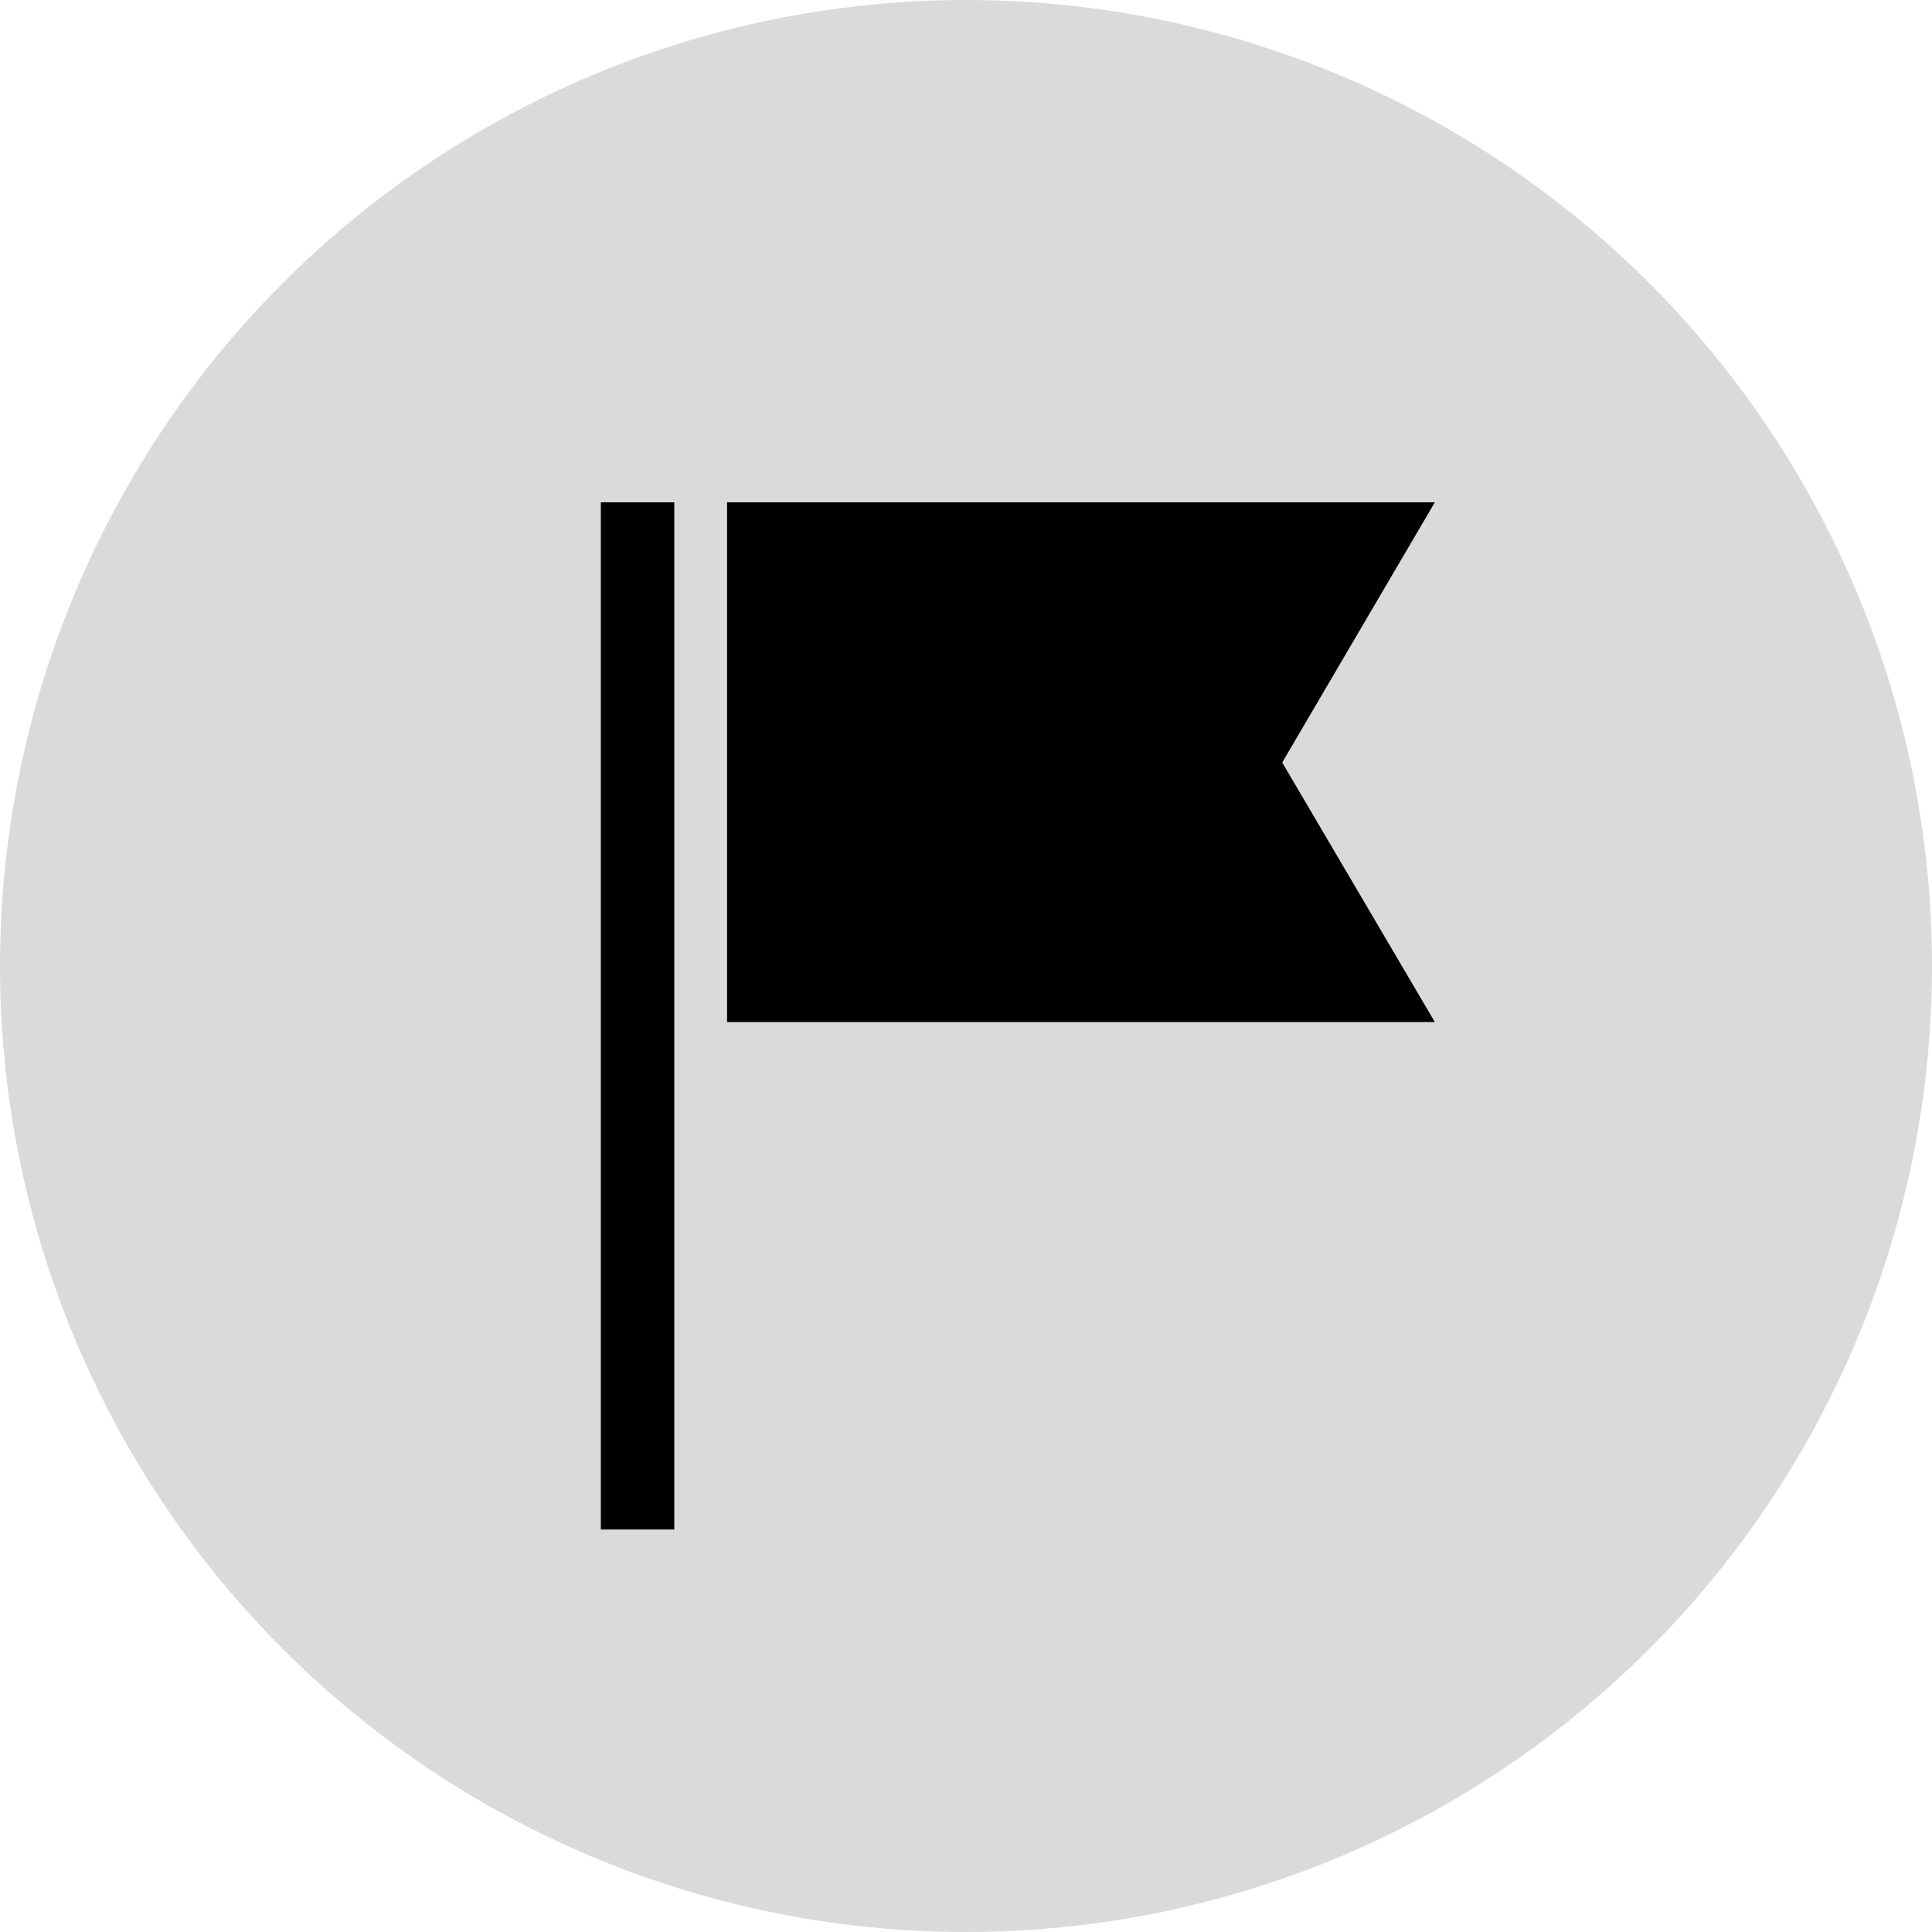
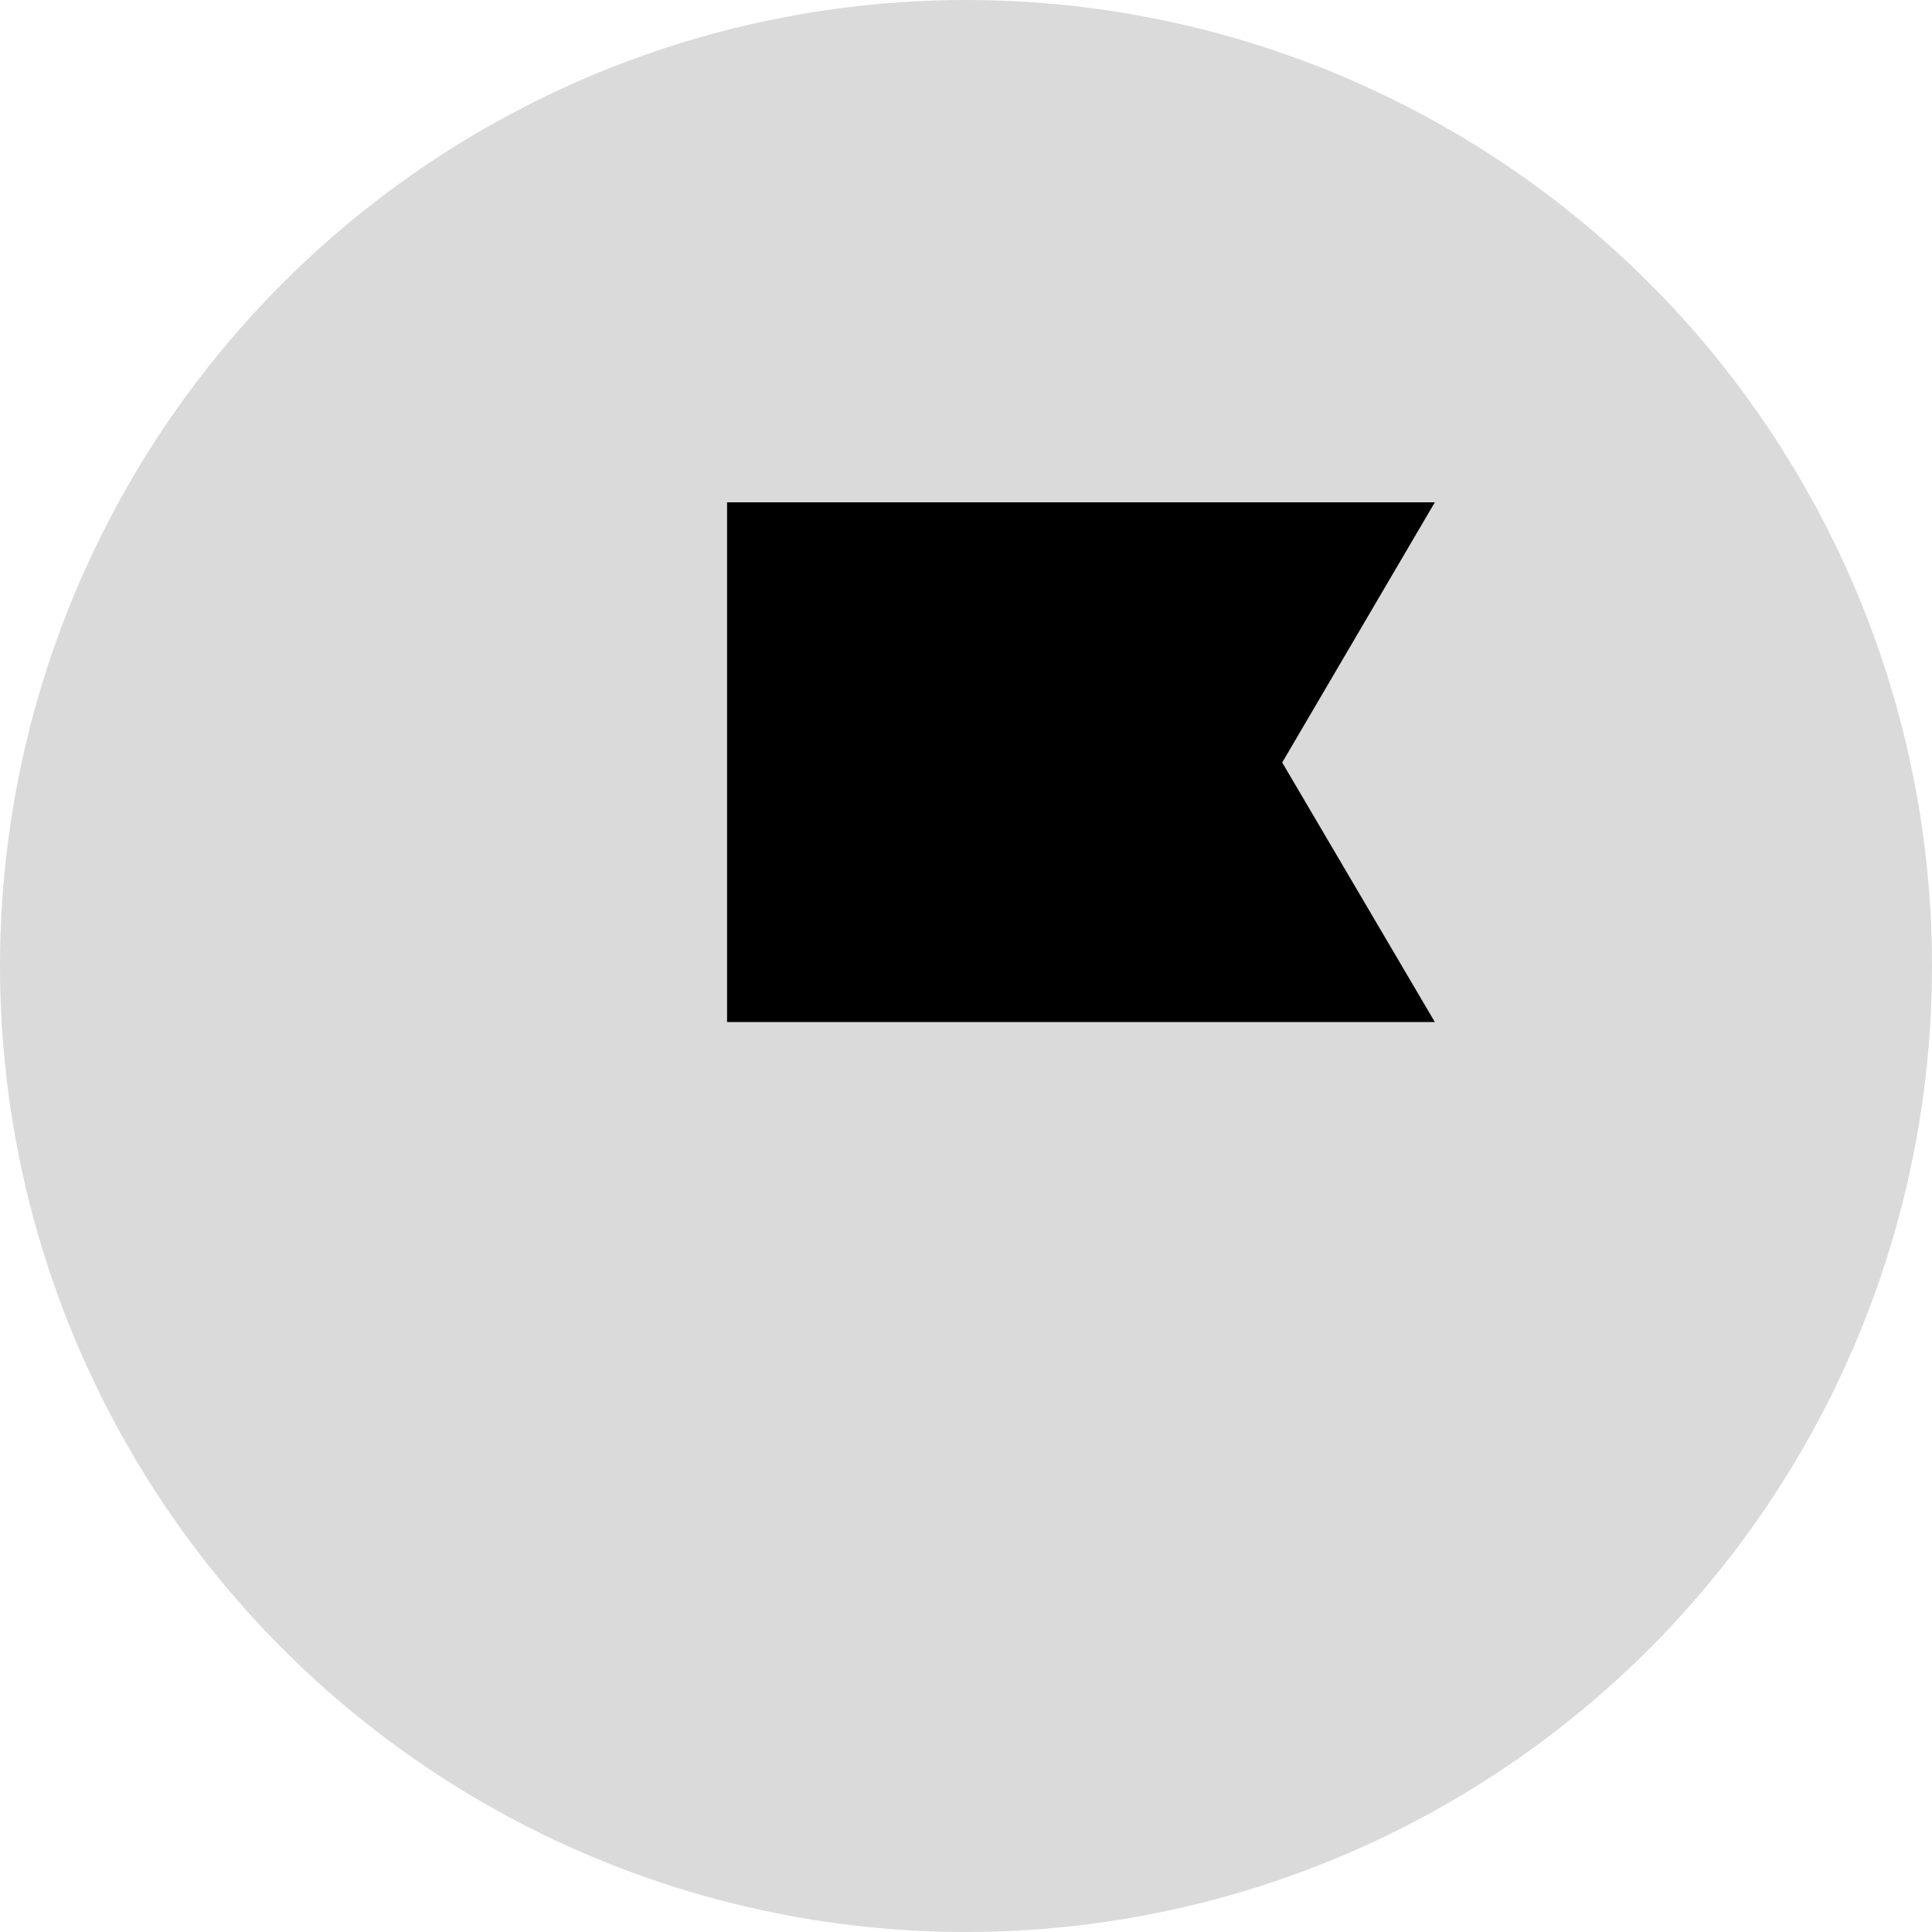
<svg xmlns="http://www.w3.org/2000/svg" version="1.1" x="0px" y="0px" width="30px" height="30px" viewBox="0 0 30 30" style="overflow:visible;enable-background:new 0 0 30 30;" xml:space="preserve">
  <style type="text/css">
	.st0{fill:#DADADA;}
</style>
  <defs>
</defs>
  <g>
    <circle id="XMLID_5_" class="st0" cx="15" cy="15" r="15" />
    <g id="XMLID_1_">
-       <rect id="XMLID_4_" x="9.33" y="7.8" width="1.14" height="15.95" />
      <g id="XMLID_2_">
        <polygon id="XMLID_3_" points="22.28,7.8 11.29,7.8 11.29,15.87 22.28,15.87 19.91,11.84    " />
      </g>
    </g>
  </g>
</svg>